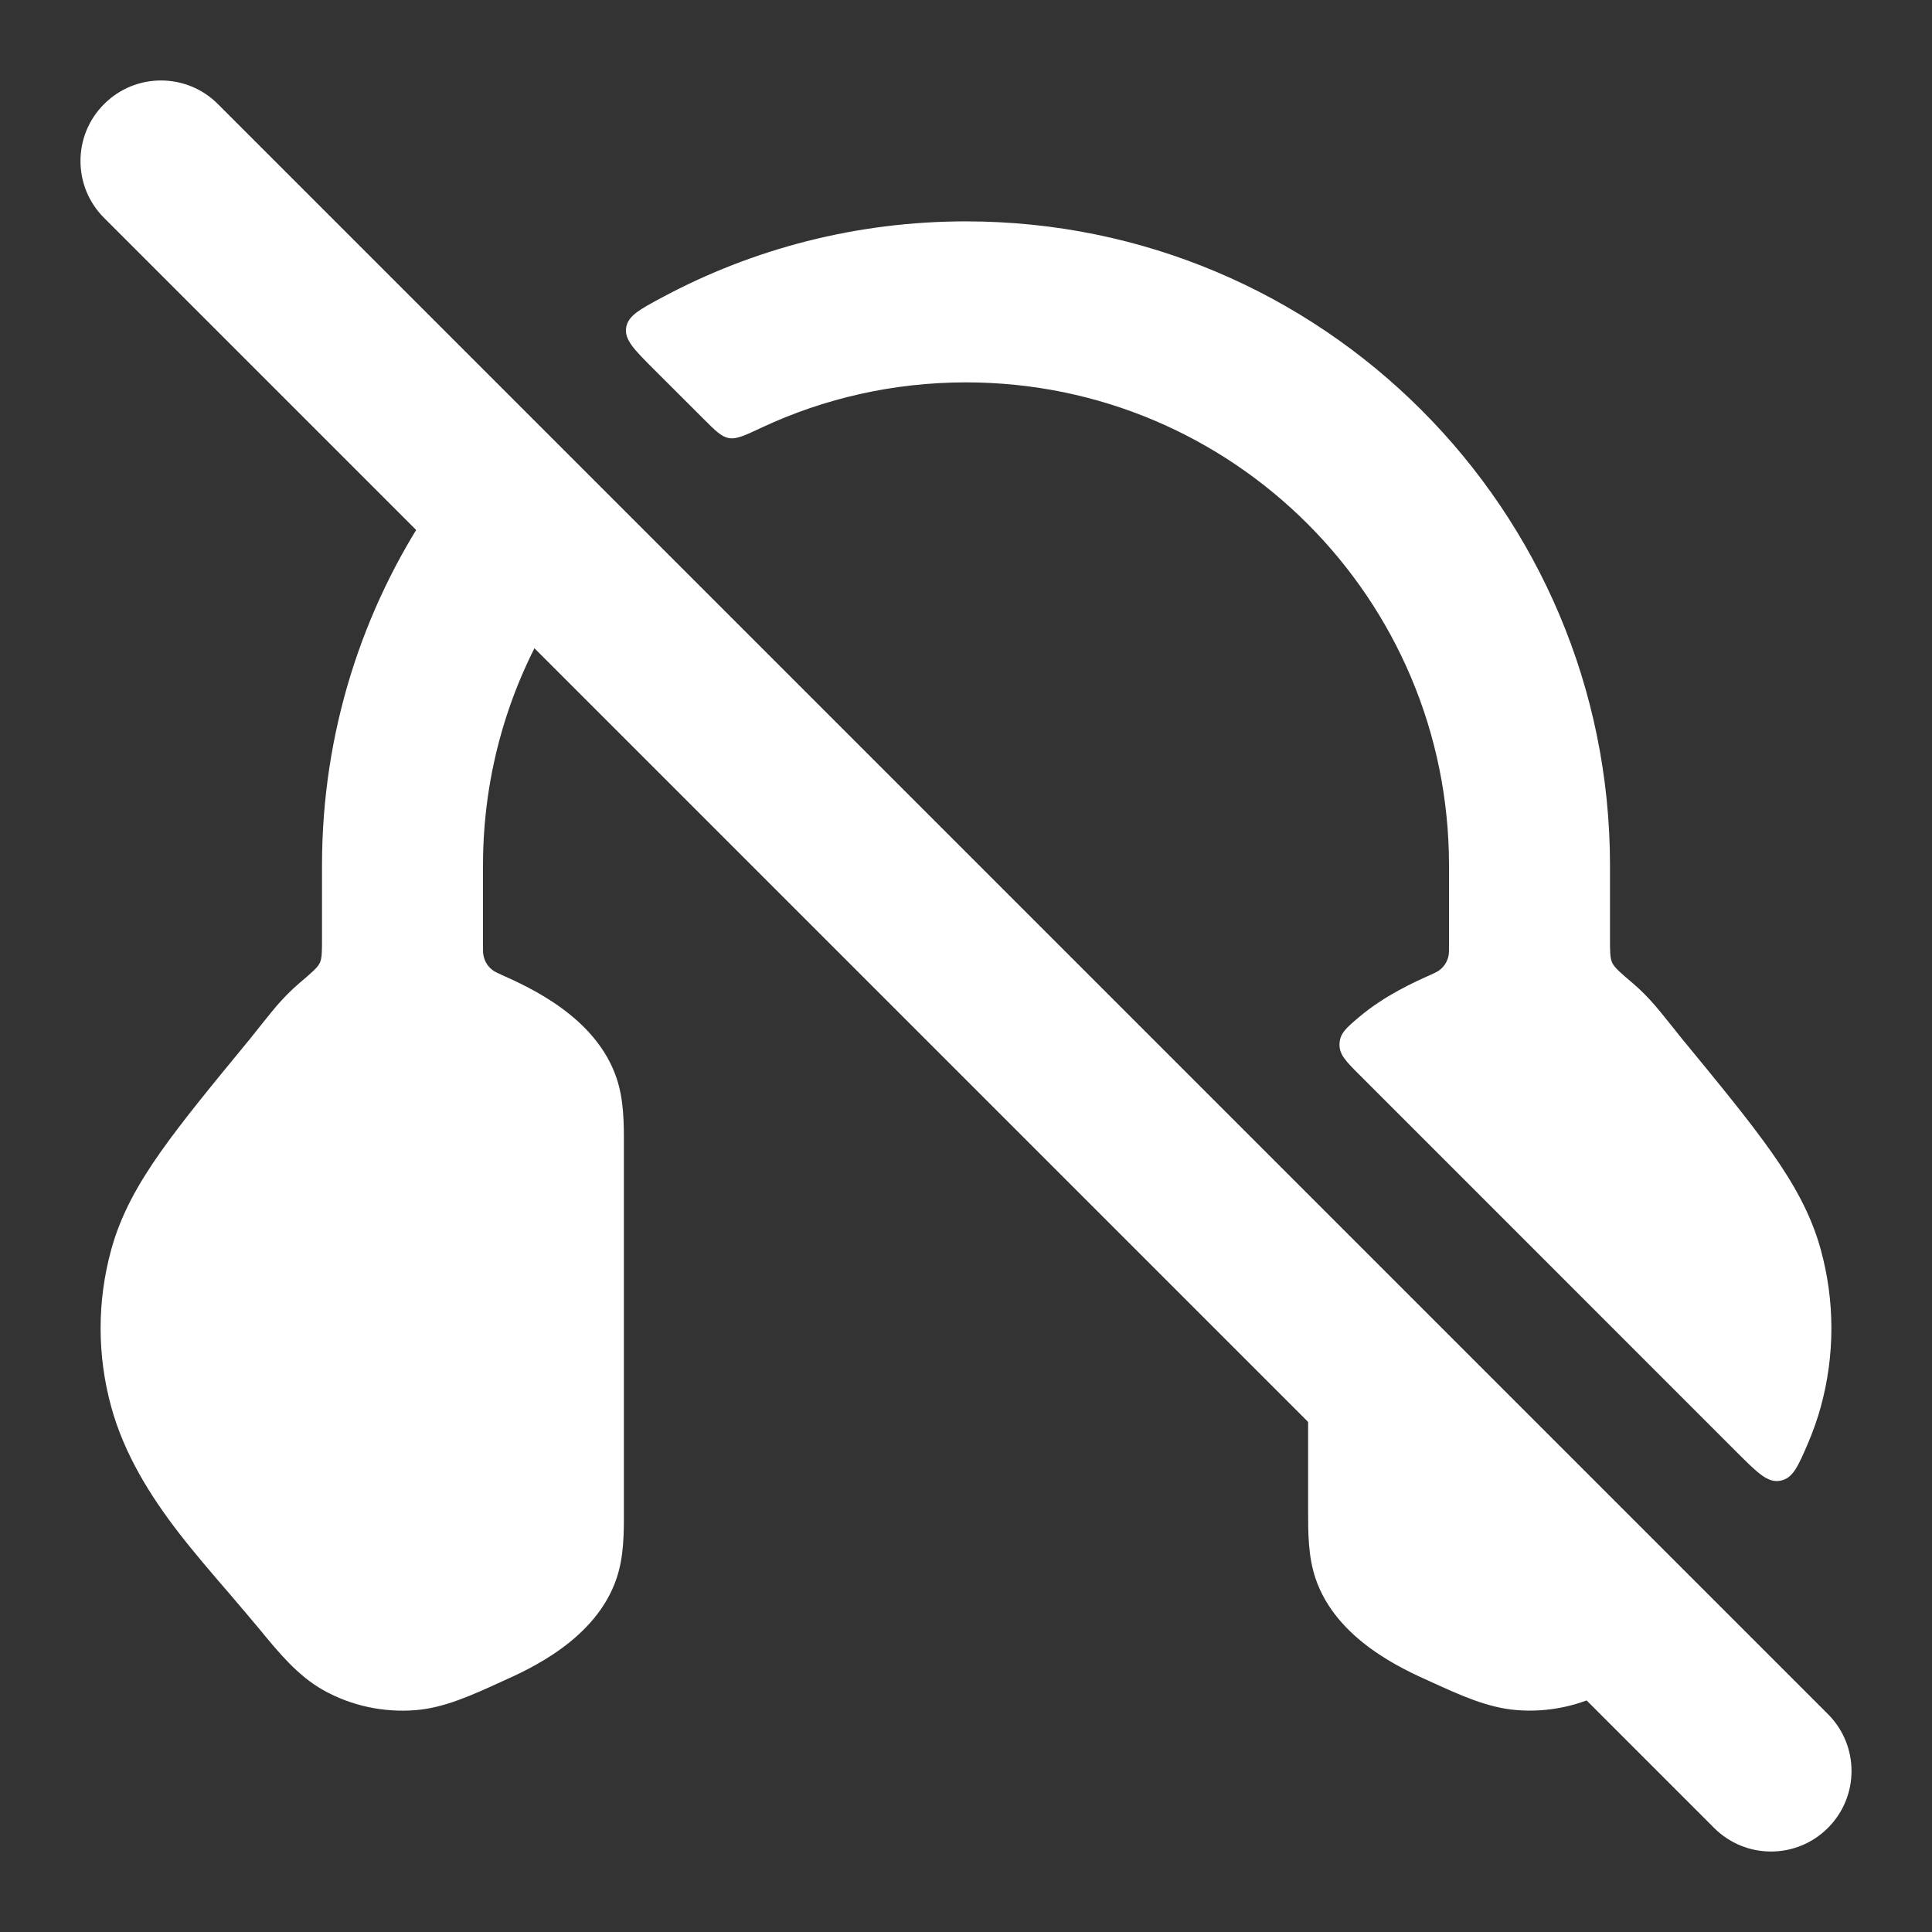
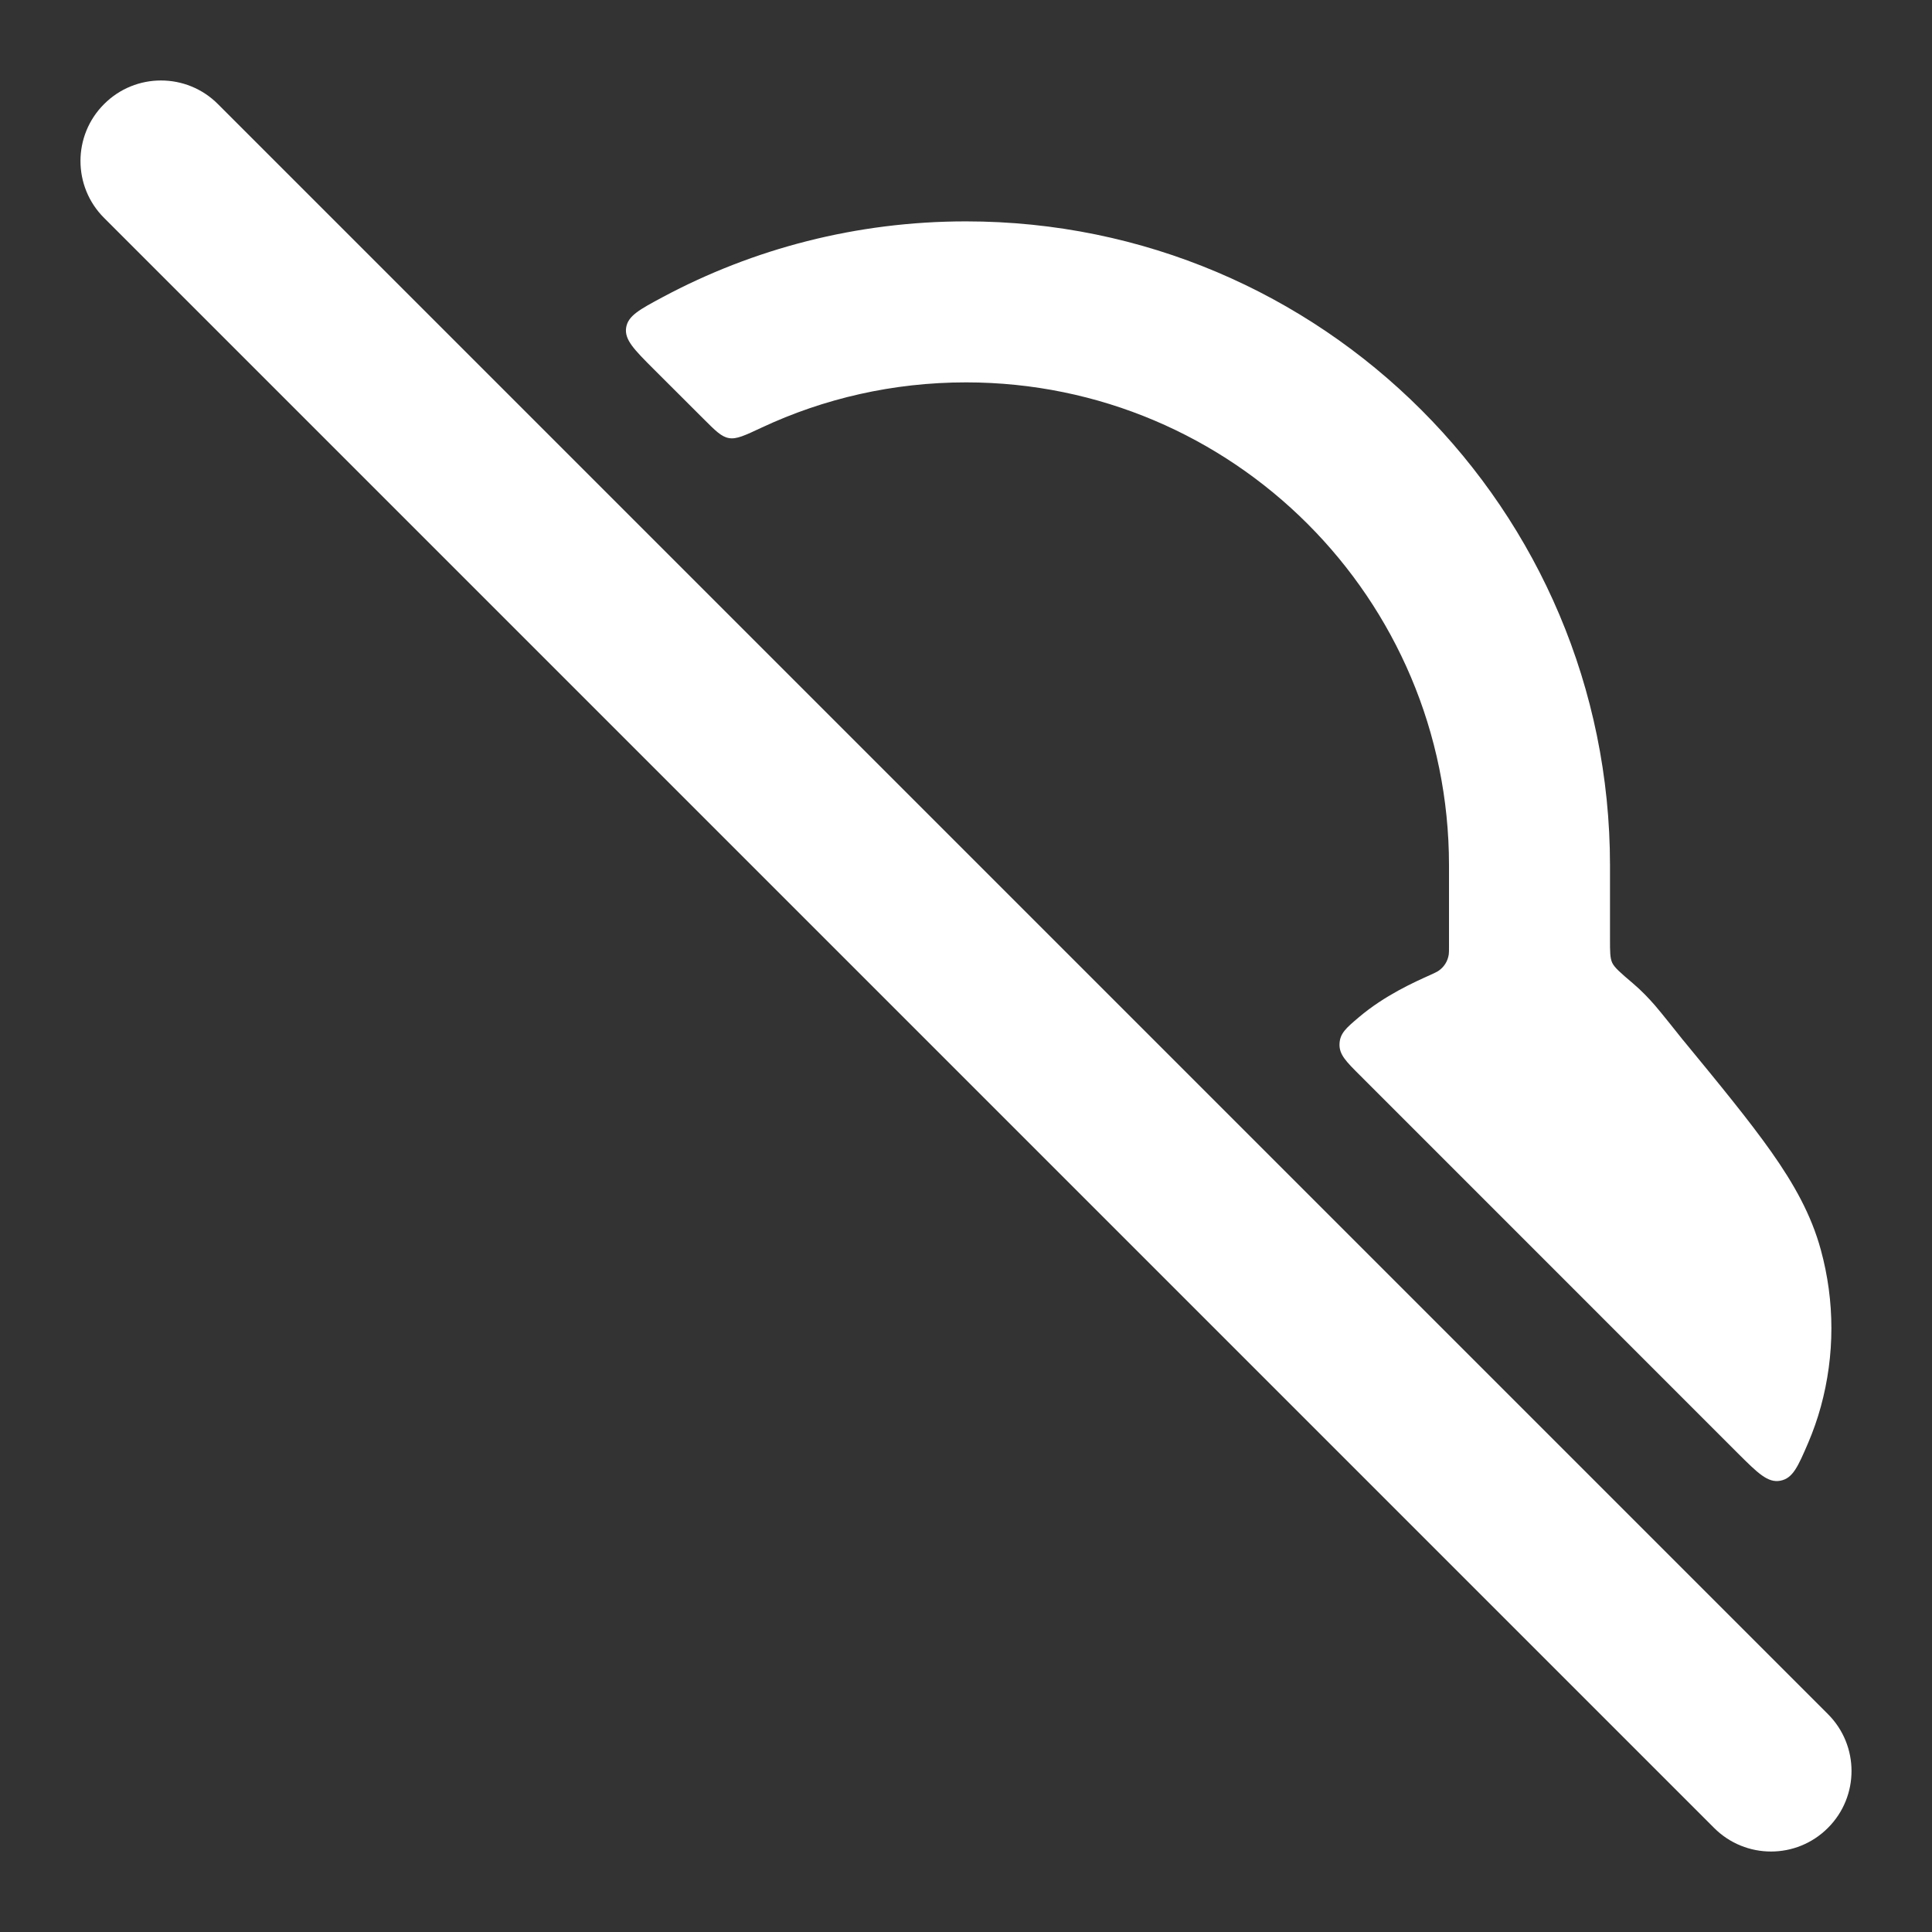
<svg xmlns="http://www.w3.org/2000/svg" width="24" height="24" viewBox="0 0 24 24" fill="none">
  <rect x="0" y="0" width="24" height="24" fill="#333333" stroke="none" />
  <path fill-rule="evenodd" clip-rule="evenodd" d="M1.293 1.293C1.683 0.902 2.317 0.902 2.707 1.293L22.707 21.293C23.098 21.683 23.098 22.317 22.707 22.707C22.317 23.098 21.683 23.098 21.293 22.707L1.293 2.707C0.902 2.317 0.902 1.683 1.293 1.293Z" fill="white" />
  <path d="M12 4.75C15.314 4.75 18 7.436 18 10.75V11.758C18 11.809 18 11.835 17.997 11.857C17.984 11.943 17.937 12.016 17.865 12.063C17.846 12.075 17.822 12.086 17.775 12.108C17.567 12.201 17.201 12.365 16.881 12.636C16.724 12.769 16.645 12.836 16.64 12.967C16.634 13.099 16.721 13.186 16.896 13.36L21.584 18.049C21.835 18.299 21.96 18.424 22.116 18.394C22.273 18.364 22.336 18.216 22.463 17.921C22.524 17.777 22.577 17.628 22.619 17.474C22.794 16.835 22.794 16.165 22.619 15.526C22.501 15.093 22.287 14.71 22.004 14.309C21.731 13.922 21.364 13.475 20.91 12.923L20.906 12.919L20.903 12.915C20.871 12.875 20.629 12.57 20.559 12.49C20.484 12.404 20.393 12.307 20.283 12.214C20.131 12.085 20.056 12.02 20.028 11.961C20 11.901 20 11.823 20 11.666V10.75C20 6.332 16.419 2.75 12 2.75C10.639 2.75 9.356 3.09 8.234 3.69C7.945 3.845 7.801 3.922 7.778 4.071C7.756 4.221 7.878 4.343 8.122 4.587L8.734 5.198C8.886 5.35 8.961 5.426 9.055 5.442C9.148 5.459 9.252 5.41 9.461 5.312C10.232 4.951 11.093 4.75 12 4.75Z" fill="white" />
-   <path d="M16.342 19.608C16.249 19.333 16.25 19.038 16.25 18.765V17.699C16.25 17.082 16.25 16.774 16.436 16.698C16.621 16.621 16.839 16.839 17.275 17.275L20.13 20.13C20.33 20.33 20.431 20.431 20.419 20.57C20.406 20.71 20.309 20.778 20.114 20.914C20.073 20.943 20.03 20.97 19.986 20.995C19.637 21.191 19.234 21.276 18.837 21.243C18.479 21.214 18.138 21.058 17.775 20.892C17.419 20.733 16.598 20.365 16.342 19.608Z" fill="white" />
-   <path d="M4 10.75V11.666C4 11.823 4 11.901 3.973 11.961C3.945 12.021 3.869 12.085 3.717 12.214C3.608 12.307 3.517 12.404 3.441 12.49C3.372 12.57 3.129 12.875 3.098 12.915L3.095 12.919L3.091 12.923C2.637 13.475 2.269 13.922 1.996 14.309C1.713 14.71 1.499 15.093 1.381 15.526C1.206 16.165 1.206 16.835 1.381 17.474C1.544 18.071 1.872 18.585 2.2 19.014C2.398 19.273 2.639 19.552 2.851 19.798C2.961 19.925 3.192 20.201 3.217 20.23L3.219 20.232L3.221 20.235C3.461 20.528 3.699 20.817 4.015 20.995C4.364 21.191 4.766 21.276 5.164 21.244C5.521 21.215 5.863 21.058 6.226 20.892C6.582 20.733 7.403 20.365 7.659 19.608C7.752 19.333 7.751 19.038 7.75 18.765V14.236C7.751 13.962 7.752 13.667 7.659 13.392C7.403 12.635 6.582 12.267 6.226 12.108C6.178 12.086 6.155 12.075 6.136 12.063C6.064 12.016 6.017 11.943 6.004 11.857C6 11.835 6 11.809 6 11.759V10.75C6 9.598 6.325 8.521 6.888 7.607C7.025 7.386 7.093 7.276 7.081 7.172C7.068 7.068 6.983 6.983 6.812 6.813L6.226 6.227C6.002 6.002 5.89 5.89 5.749 5.904C5.608 5.918 5.524 6.043 5.356 6.293C4.5 7.566 4 9.1 4 10.75Z" fill="white" />
</svg>